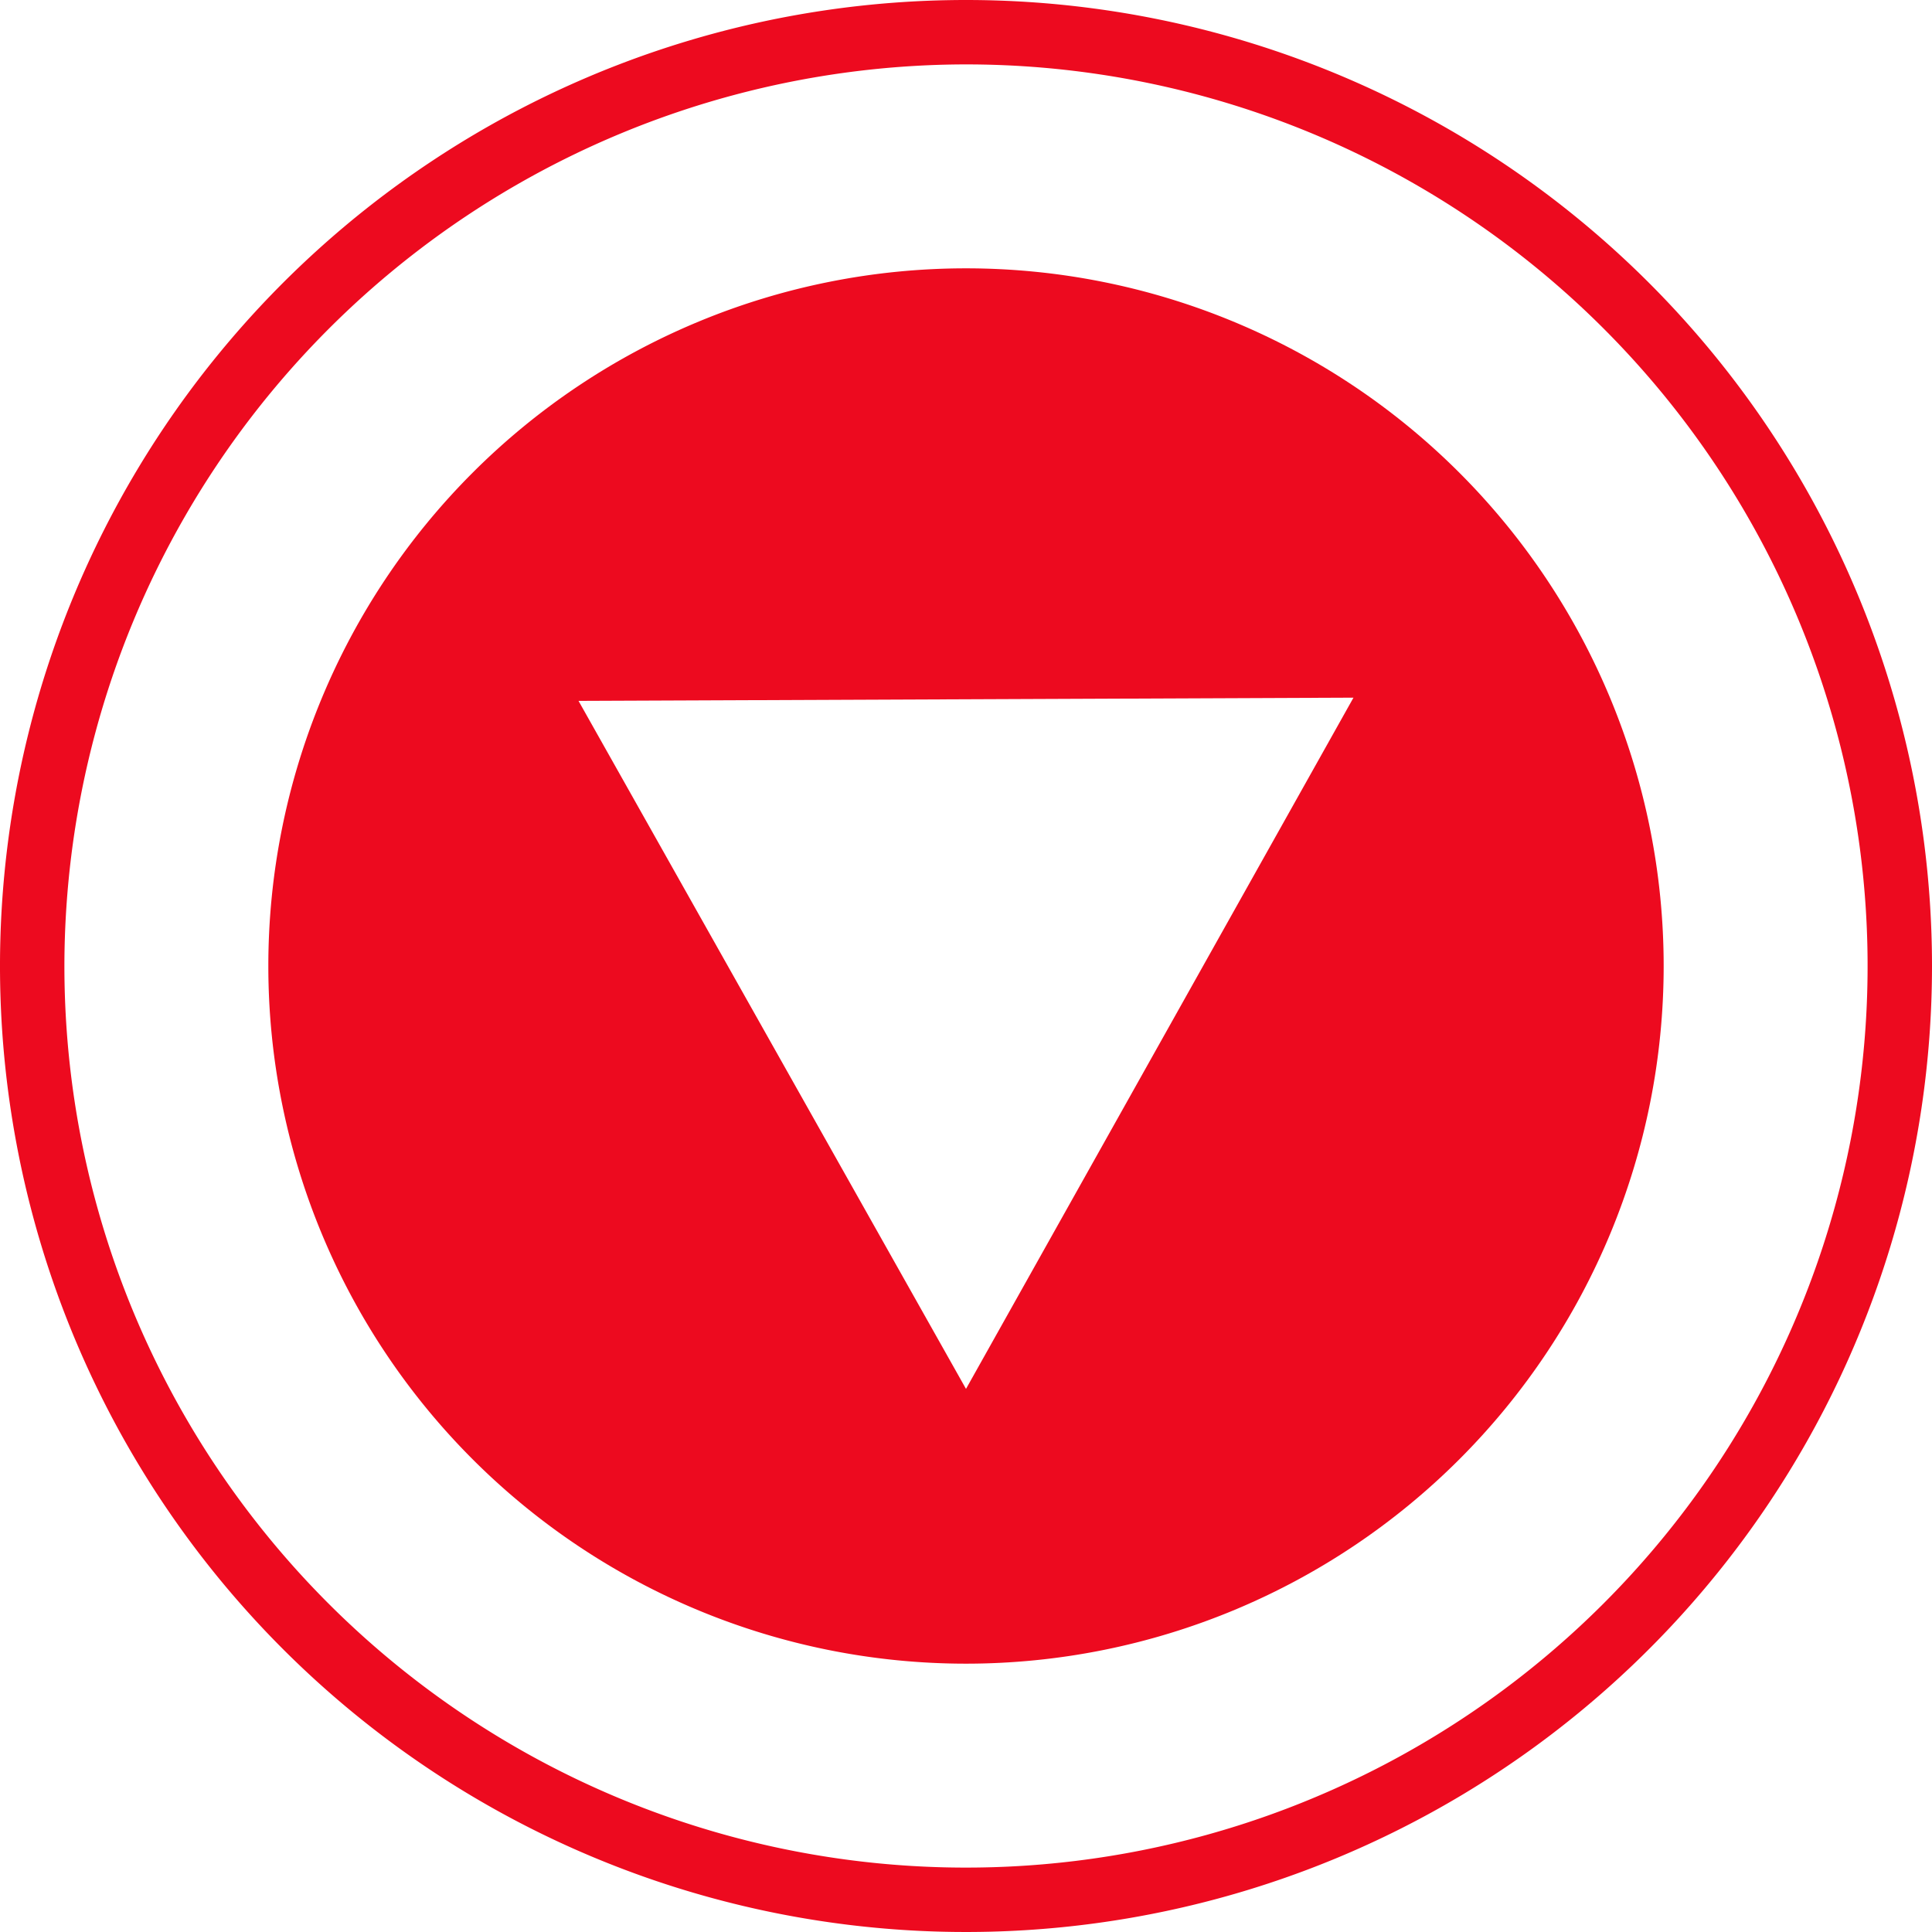
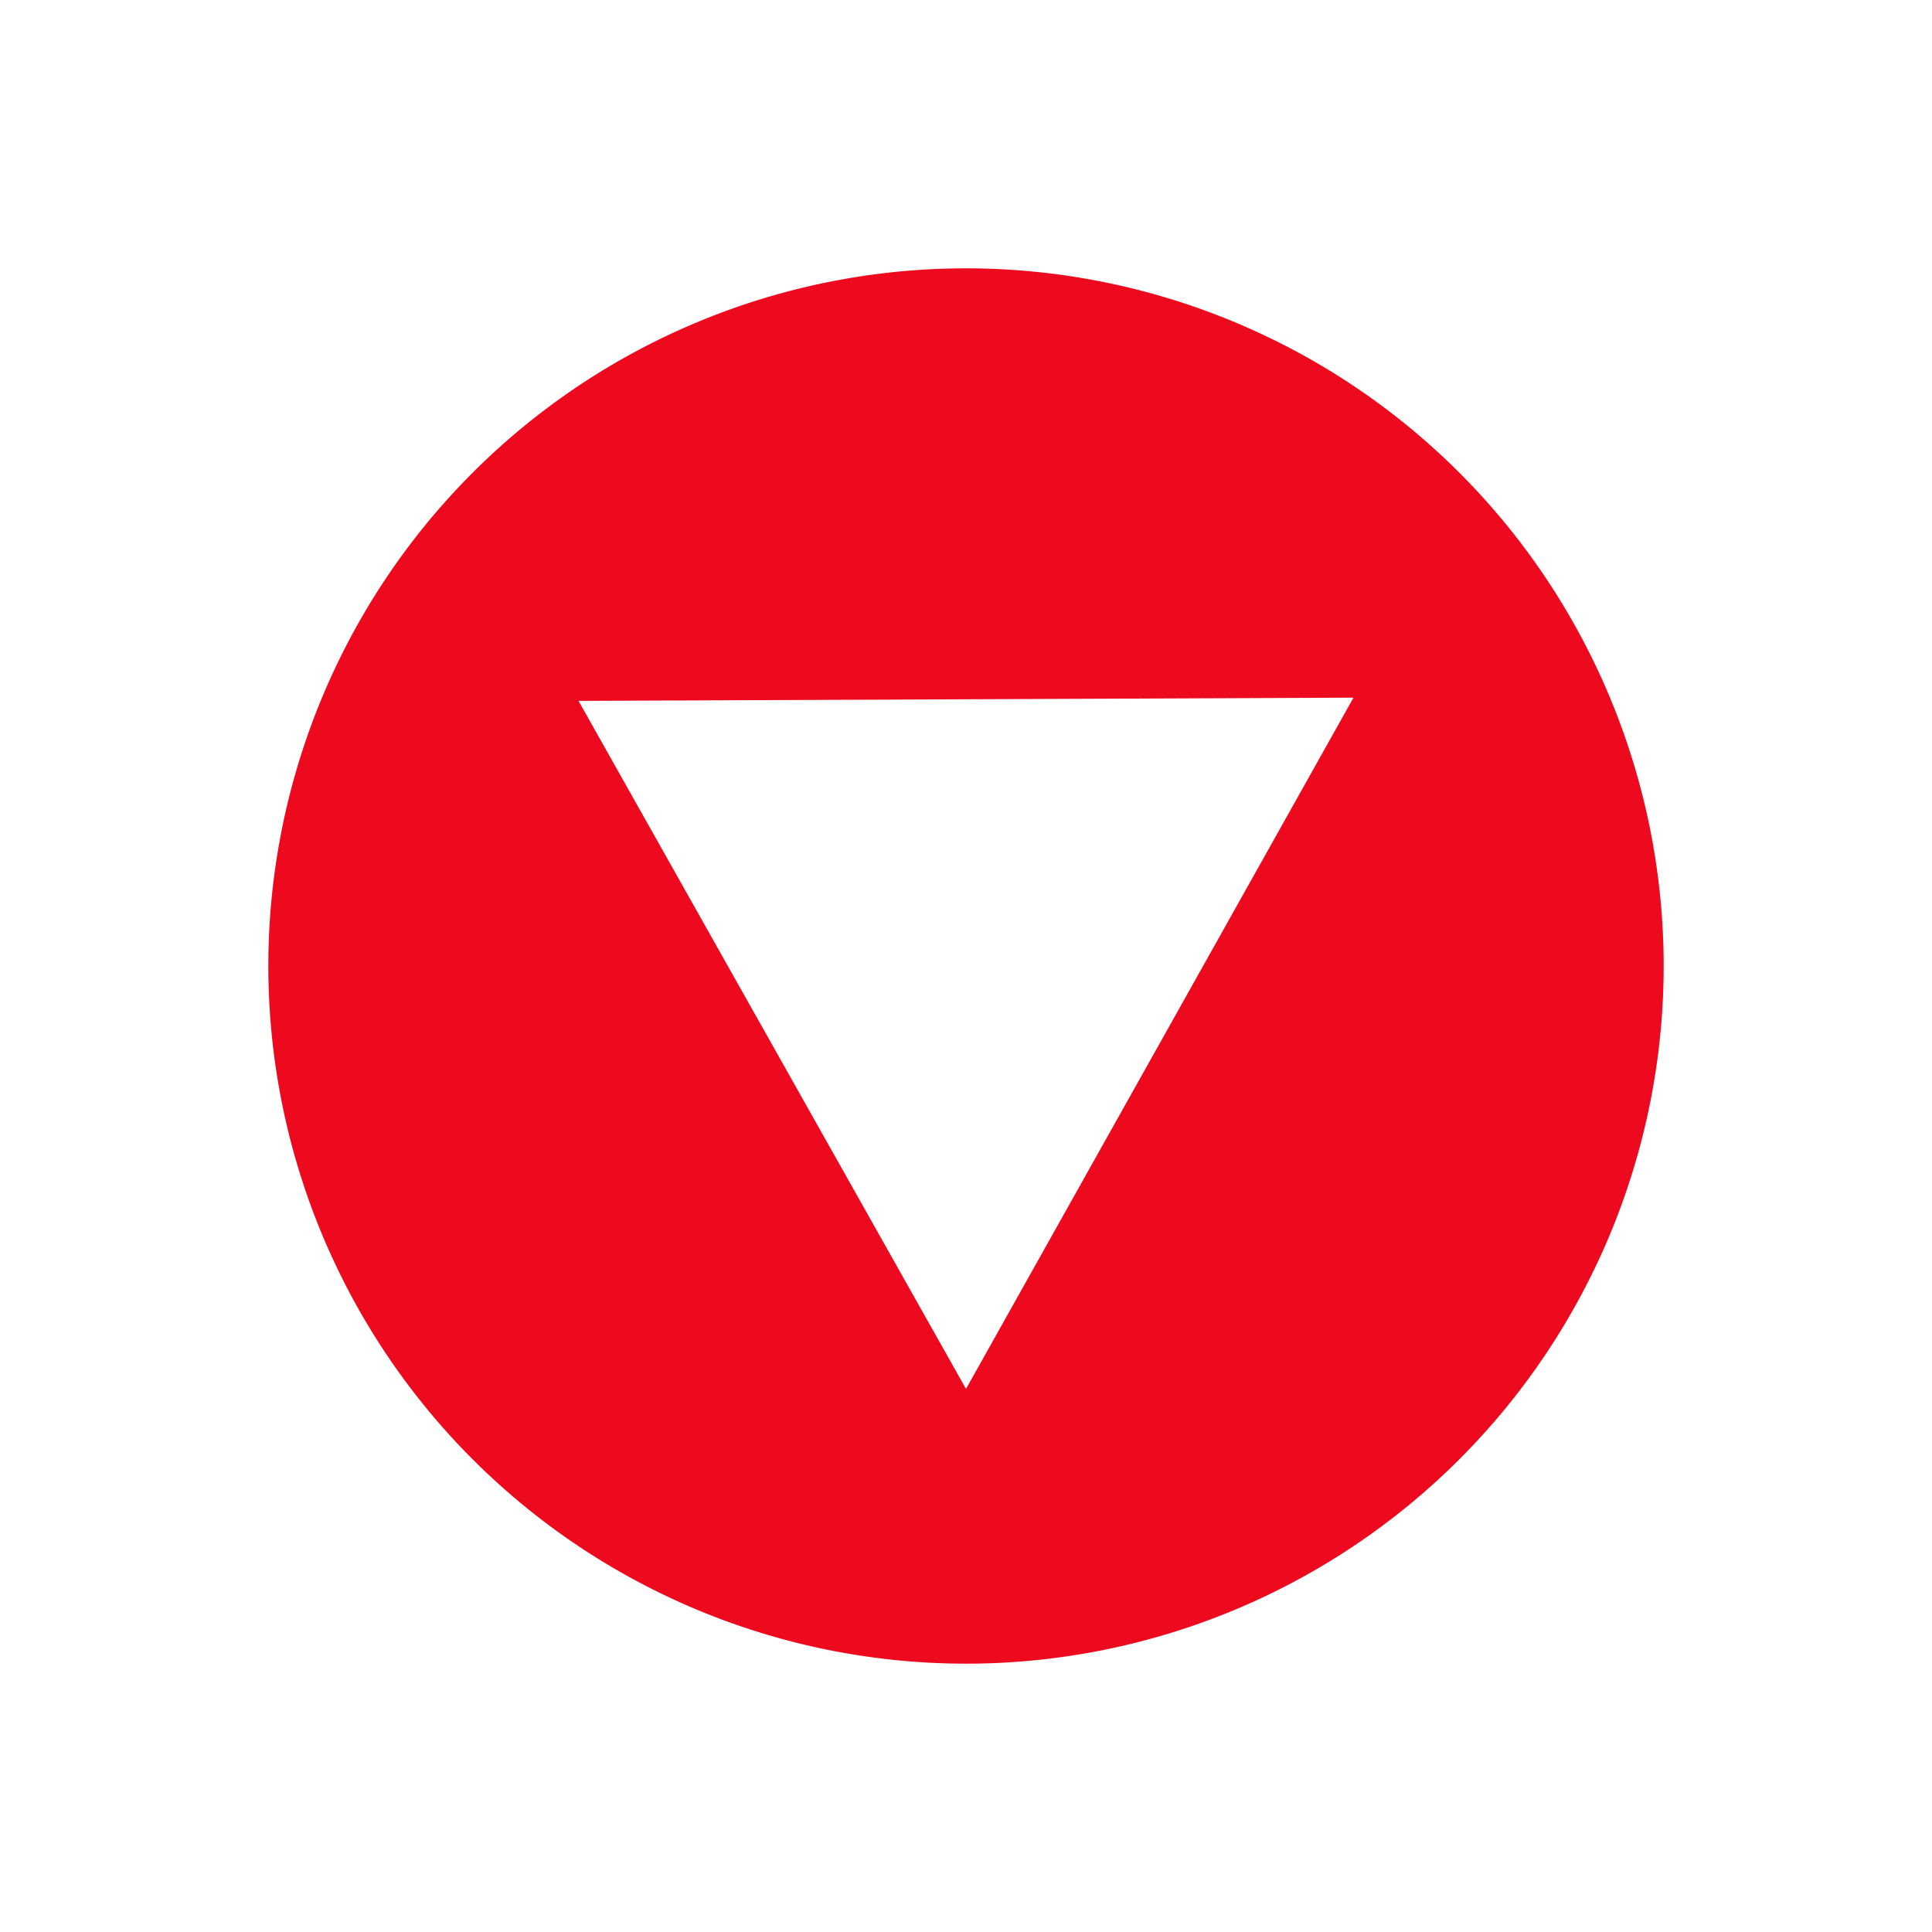
<svg xmlns="http://www.w3.org/2000/svg" viewBox="0 0 18 18">
  <defs>
    <style>.cls-1{fill:#ed0a1f;}</style>
  </defs>
  <title>资源 4</title>
  <g id="图层_2" data-name="图层 2">
    <g id="图层_1-2" data-name="图层 1">
-       <path class="cls-1" d="M9,.6A8.4,8.4,0,1,1,.6,9,8.41,8.41,0,0,1,9,.6M9,0a9,9,0,1,0,9,9A9,9,0,0,0,9,0Z" />
      <path class="cls-1" d="M9,15.5A6.5,6.5,0,1,0,2.5,9,6.5,6.5,0,0,0,9,15.5Zm3.61-9L9,12.94,5.39,6.53Z" />
    </g>
  </g>
</svg>